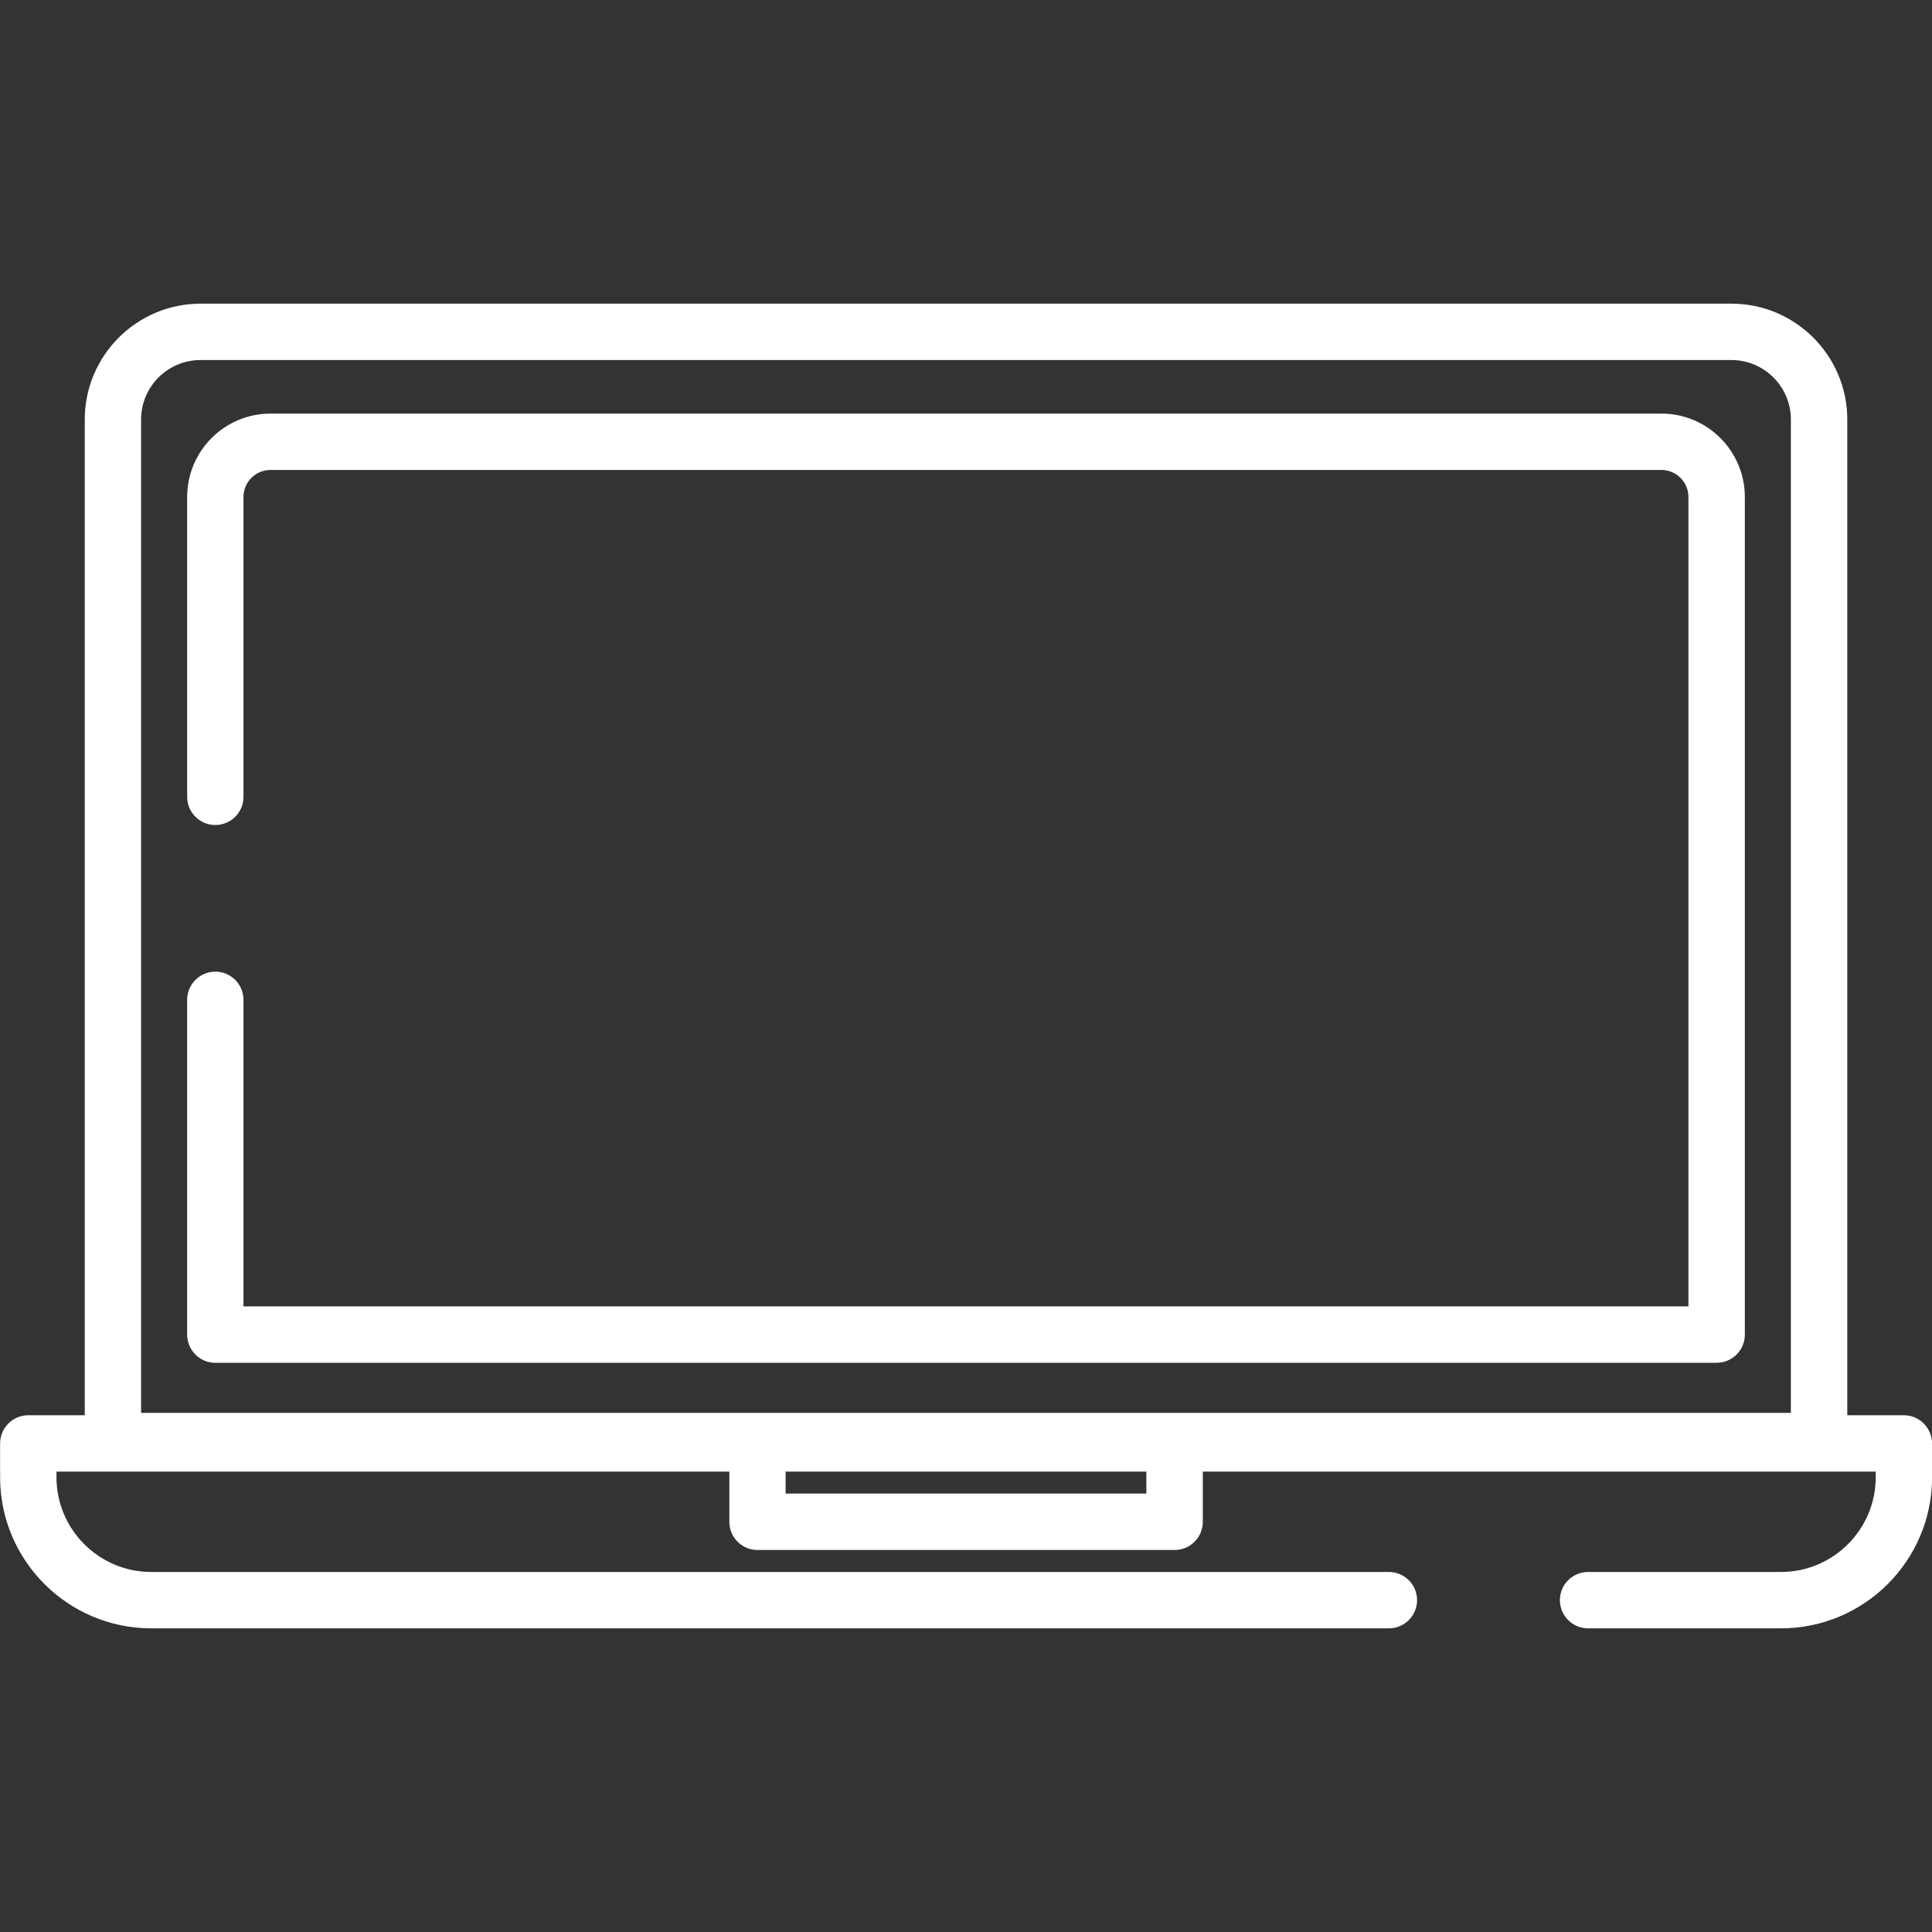
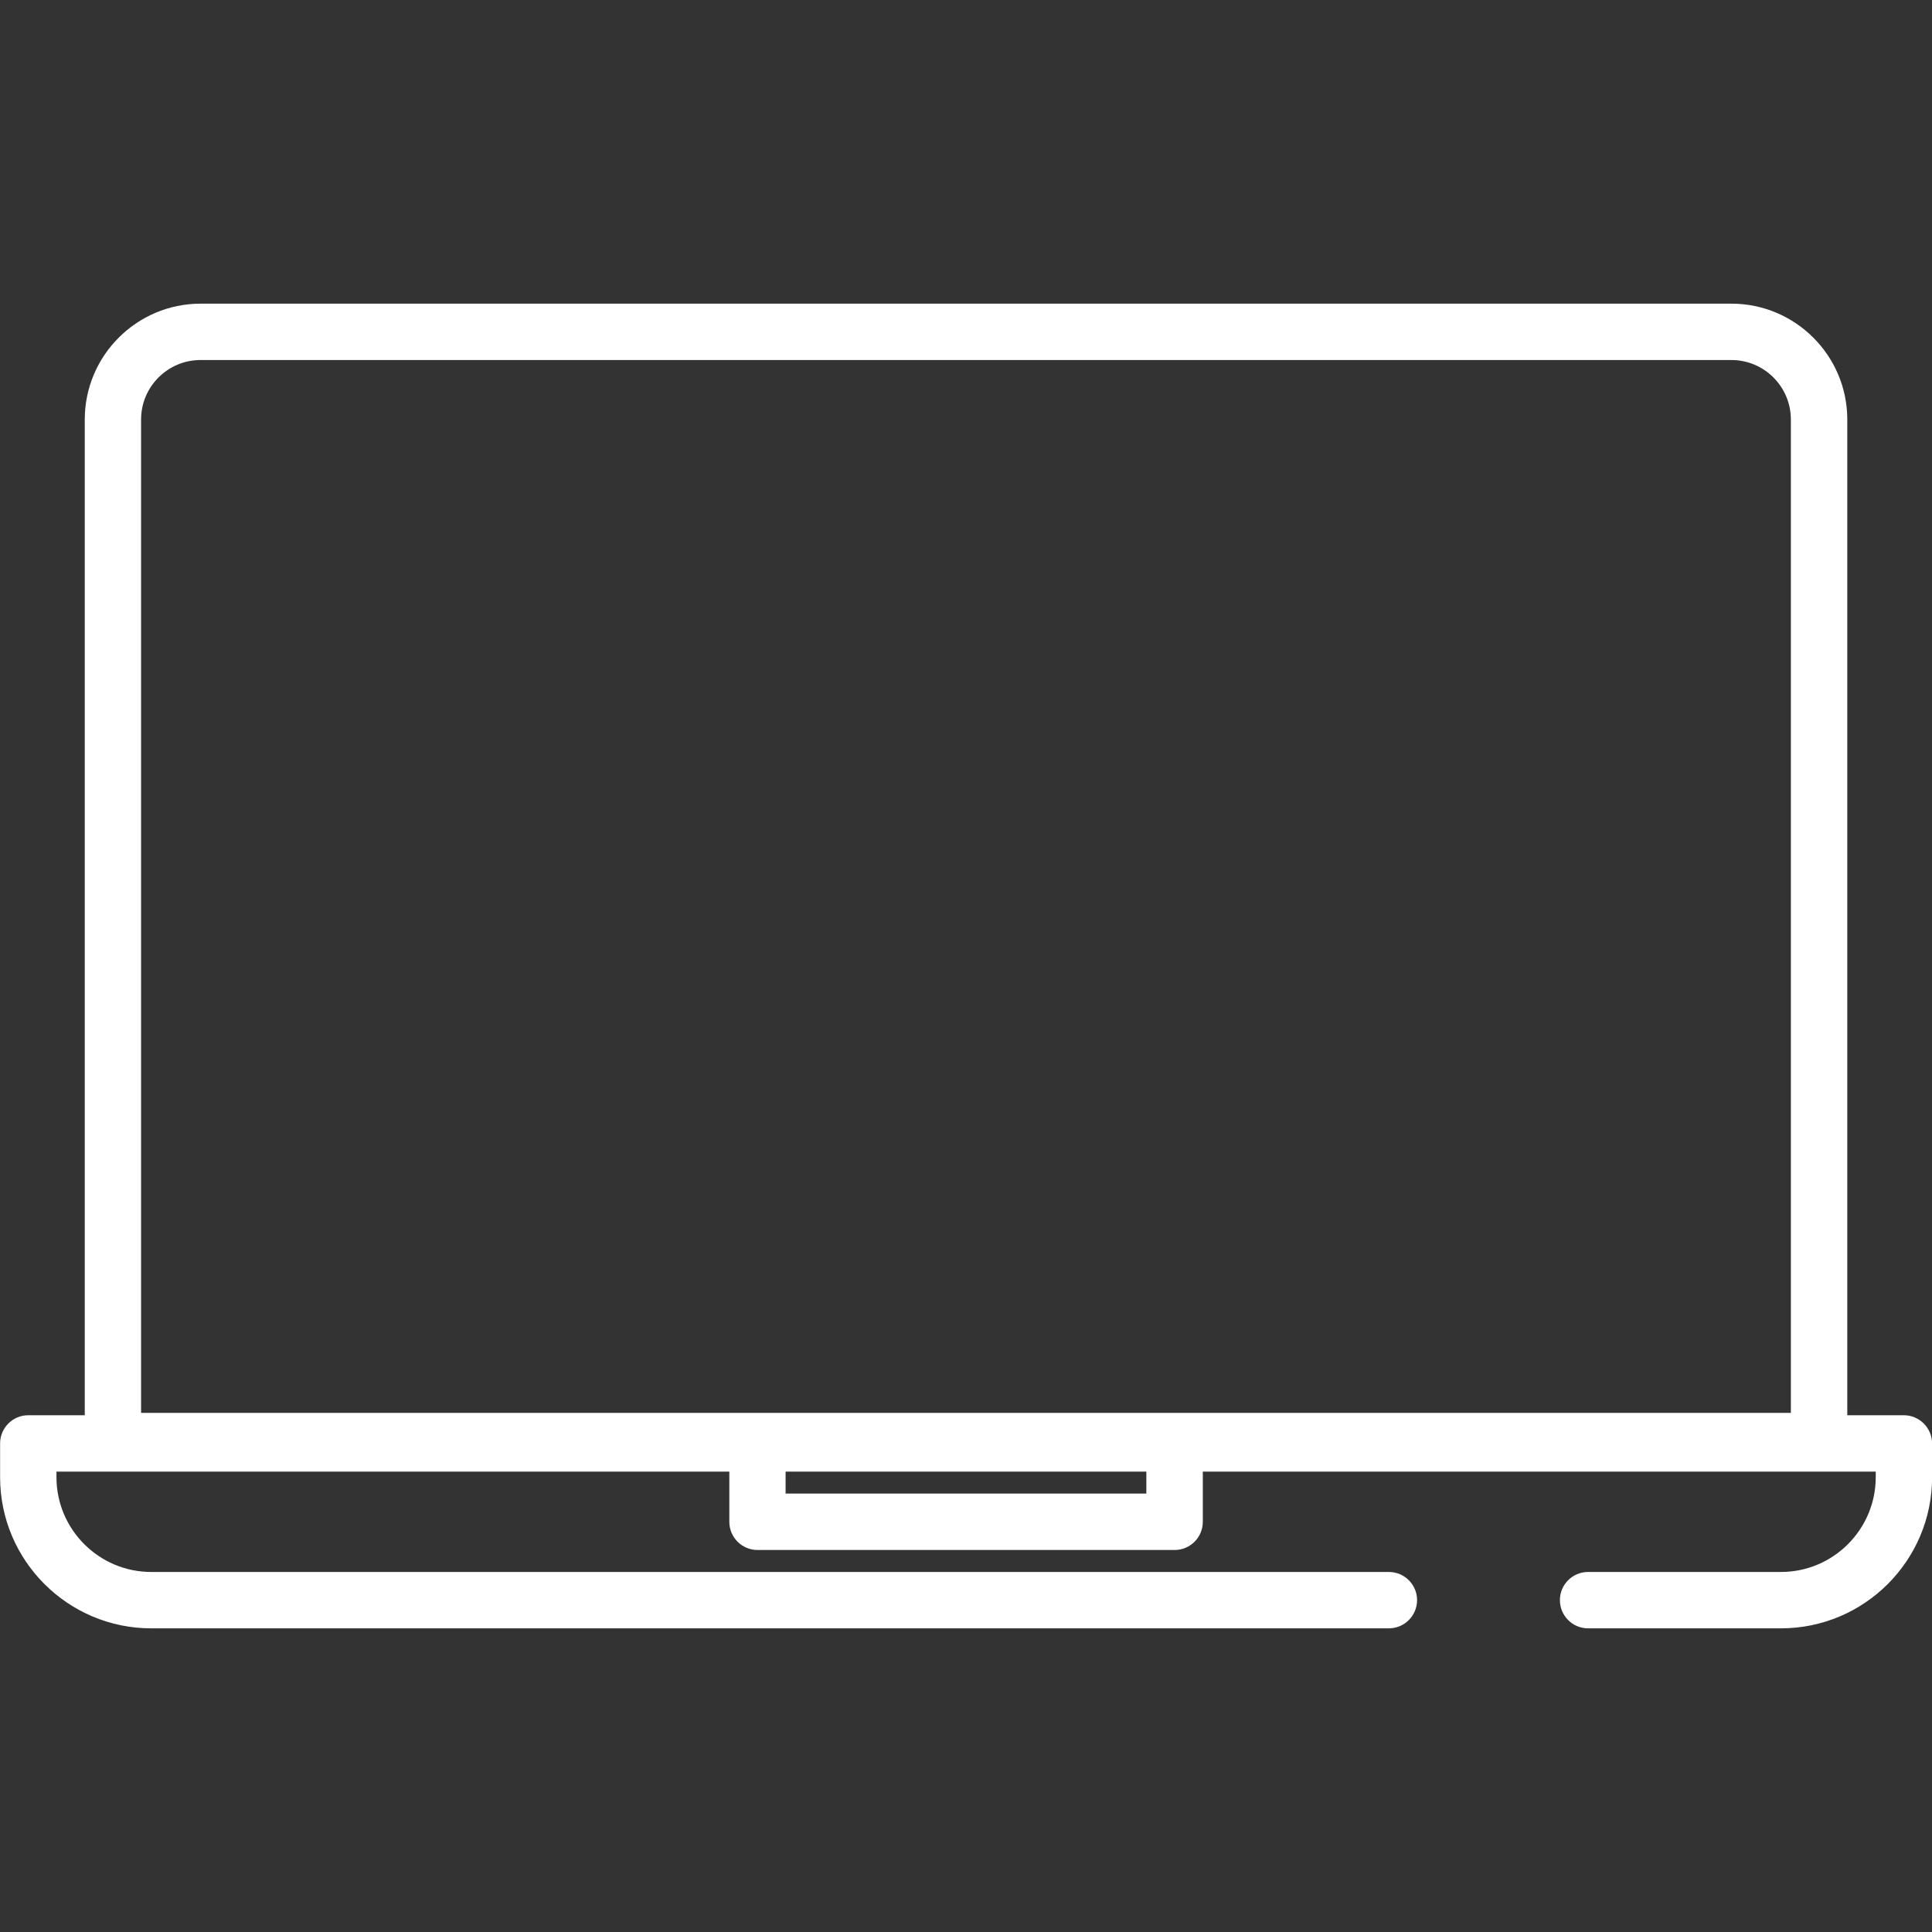
<svg xmlns="http://www.w3.org/2000/svg" version="1.1" id="Capa_1" x="0px" y="0px" width="40px" height="40px" viewBox="355 105 40 40" enable-background="new 355 105 40 40" xml:space="preserve">
  <rect x="355" y="105" width="40" height="40" fill="#333333" stroke="none" />
  <g>
    <g>
      <path fill="#FFFFFF" d="M394.416,134.301h-1.17v-20.616c0-1.322-1.076-2.398-2.398-2.398h-31.695    c-1.322,0-2.398,1.076-2.398,2.398v20.616h-1.17c-0.322,0-0.583,0.262-0.583,0.584v0.699c0,1.725,1.404,3.129,3.129,3.129h25.624    c0.322,0,0.584-0.262,0.584-0.584s-0.262-0.583-0.584-0.583h-25.624c-1.082,0-1.962-0.881-1.962-1.962v-0.116h13.931v1.039    c0,0.322,0.261,0.584,0.584,0.584h8.636c0.322,0,0.583-0.262,0.583-0.584v-1.039h13.932v0.116c0,1.081-0.88,1.962-1.962,1.962    h-3.994c-0.322,0-0.583,0.261-0.583,0.583s0.261,0.584,0.583,0.584h3.994c1.726,0,3.129-1.404,3.129-3.129v-0.699    C395,134.563,394.738,134.301,394.416,134.301z M378.734,135.923h-7.469v-0.455h7.469V135.923z M392.079,134.252h-34.158v-20.567    c0-0.679,0.552-1.231,1.231-1.231h31.695c0.679,0,1.231,0.552,1.231,1.231V134.252L392.079,134.252z" />
    </g>
  </g>
  <g>
    <g>
-       <path fill="#FFFFFF" d="M389.398,113.563h-28.797c-0.952,0-1.726,0.774-1.726,1.726v6.209c0,0.322,0.261,0.583,0.583,0.583    s0.583-0.261,0.583-0.583v-6.209c0-0.308,0.251-0.559,0.559-0.559h28.797c0.309,0,0.56,0.251,0.56,0.559v16.758h-29.916V125.7    c0-0.322-0.261-0.583-0.583-0.583s-0.583,0.261-0.583,0.583v6.932c0,0.322,0.261,0.583,0.583,0.583h31.083    c0.322,0,0.584-0.261,0.584-0.583V115.29C391.125,114.338,390.351,113.563,389.398,113.563z" />
-     </g>
+       </g>
  </g>
</svg>